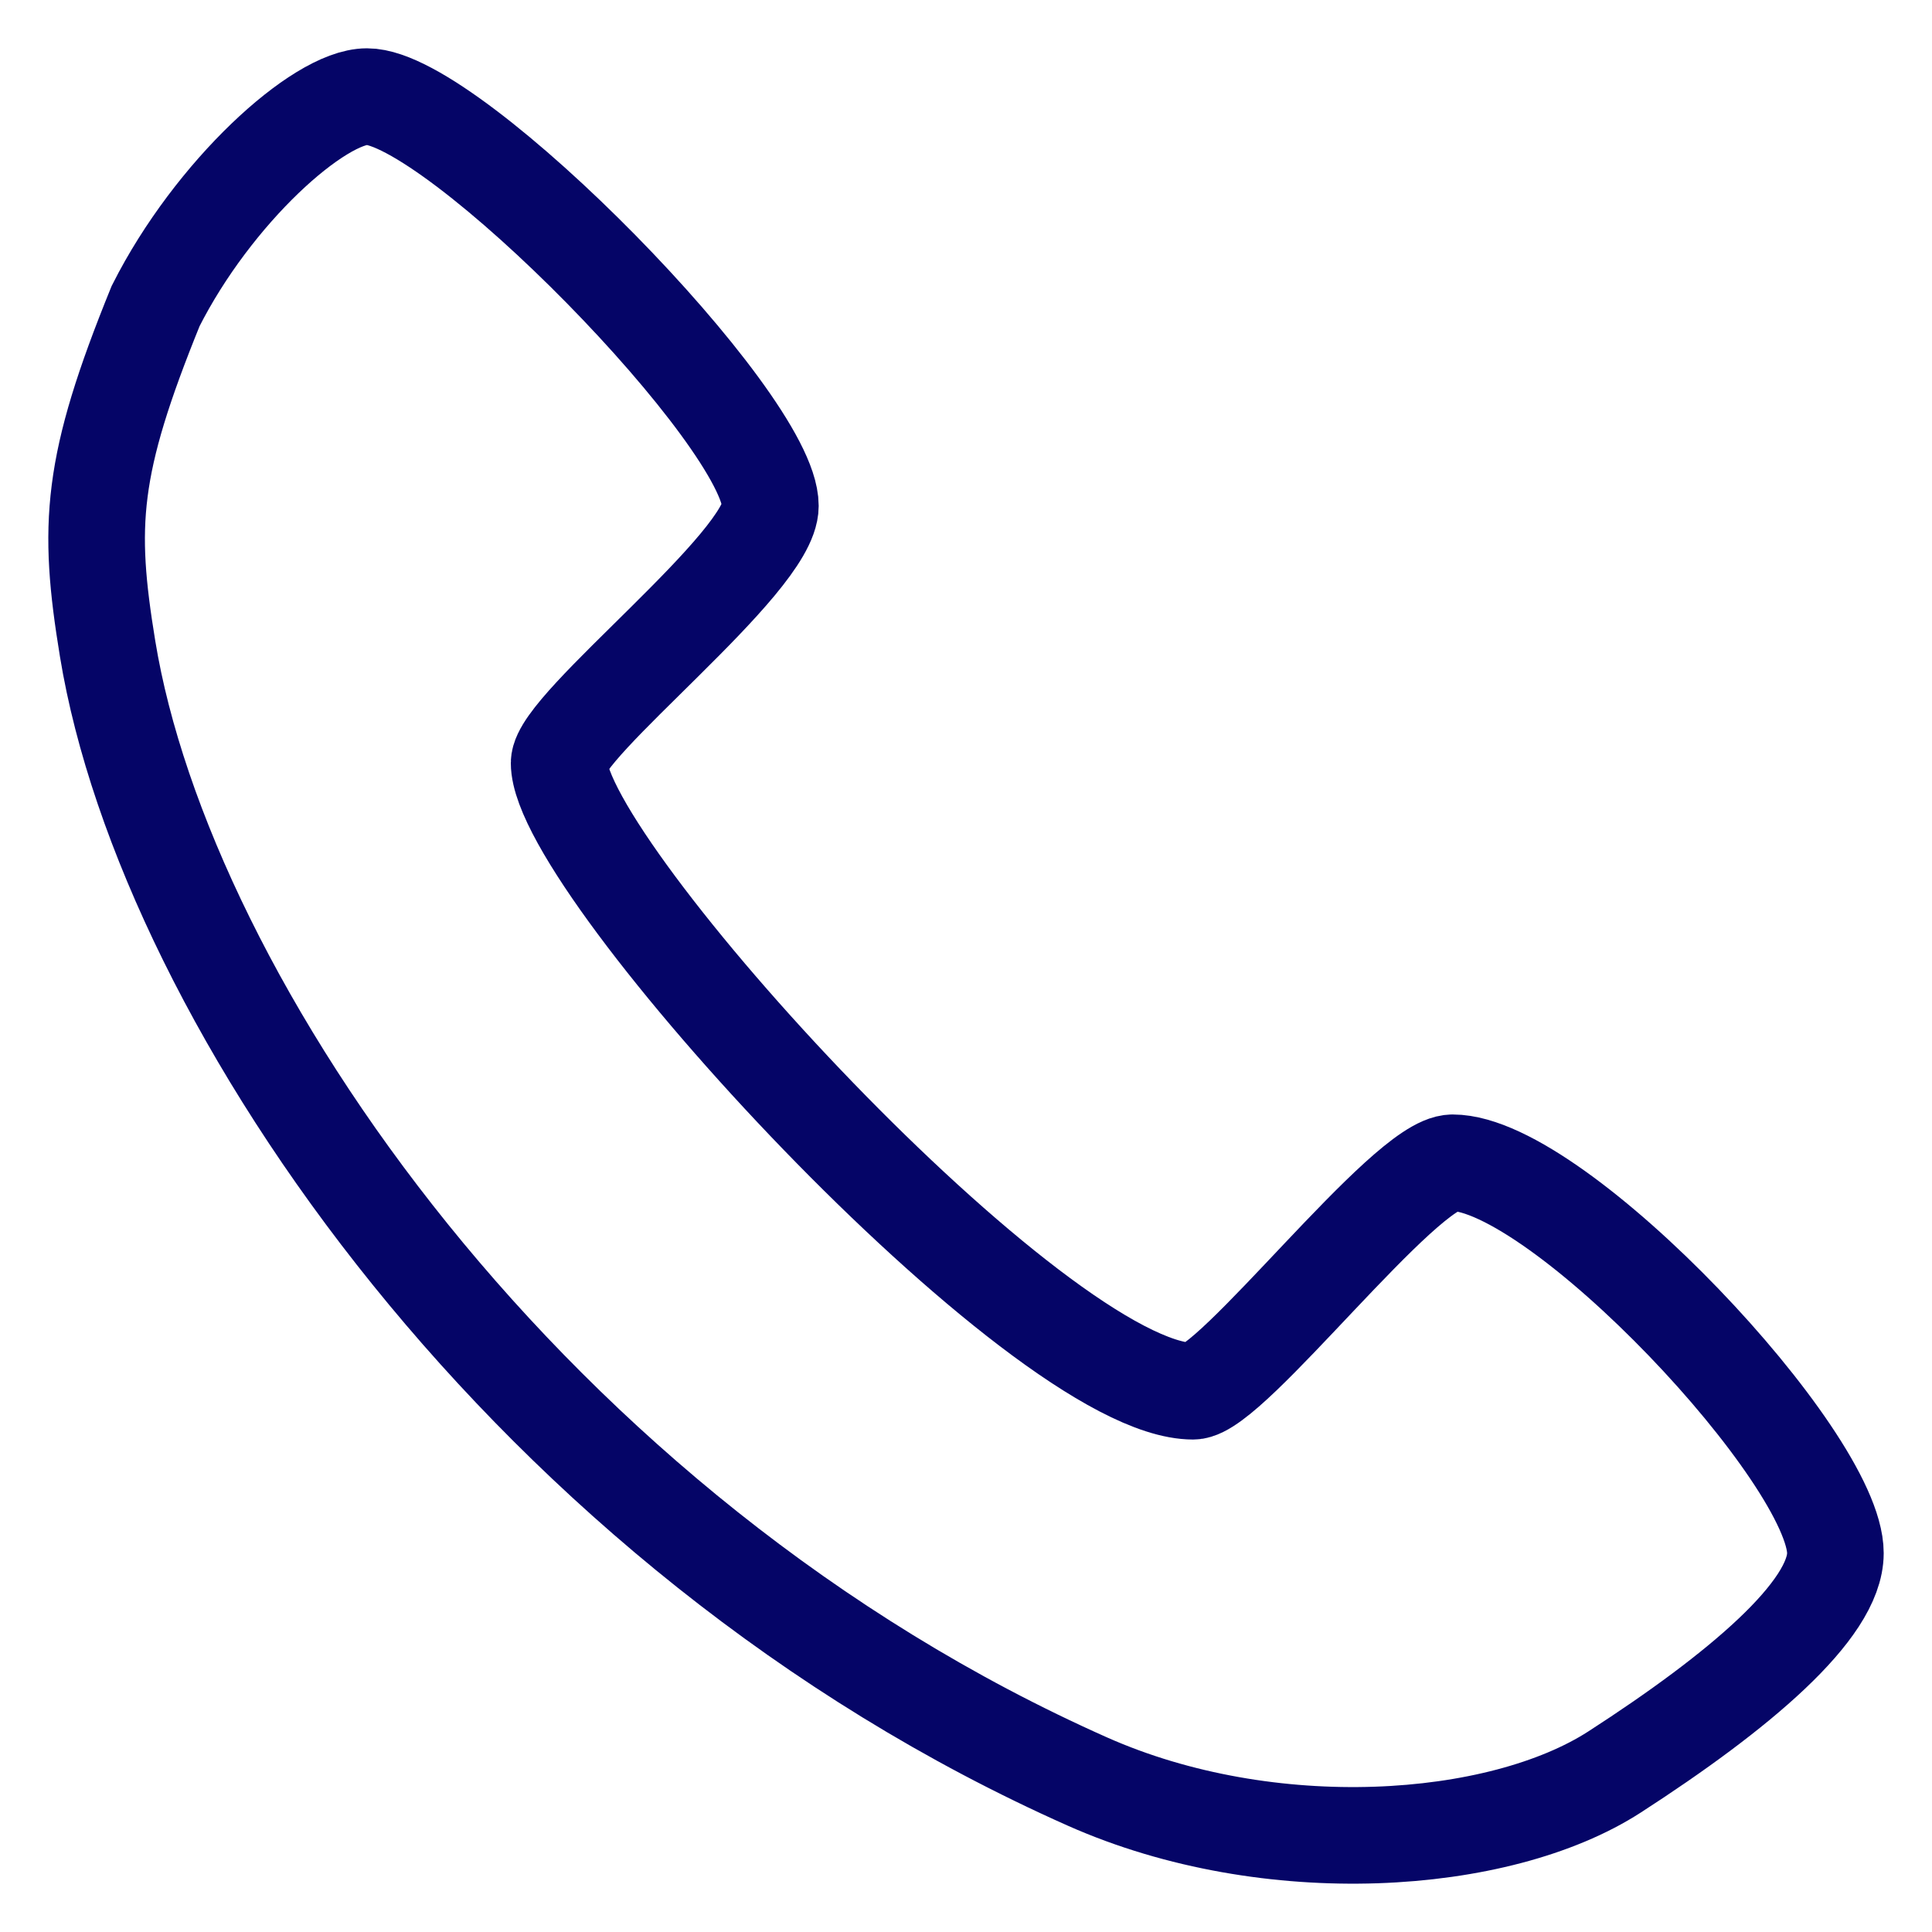
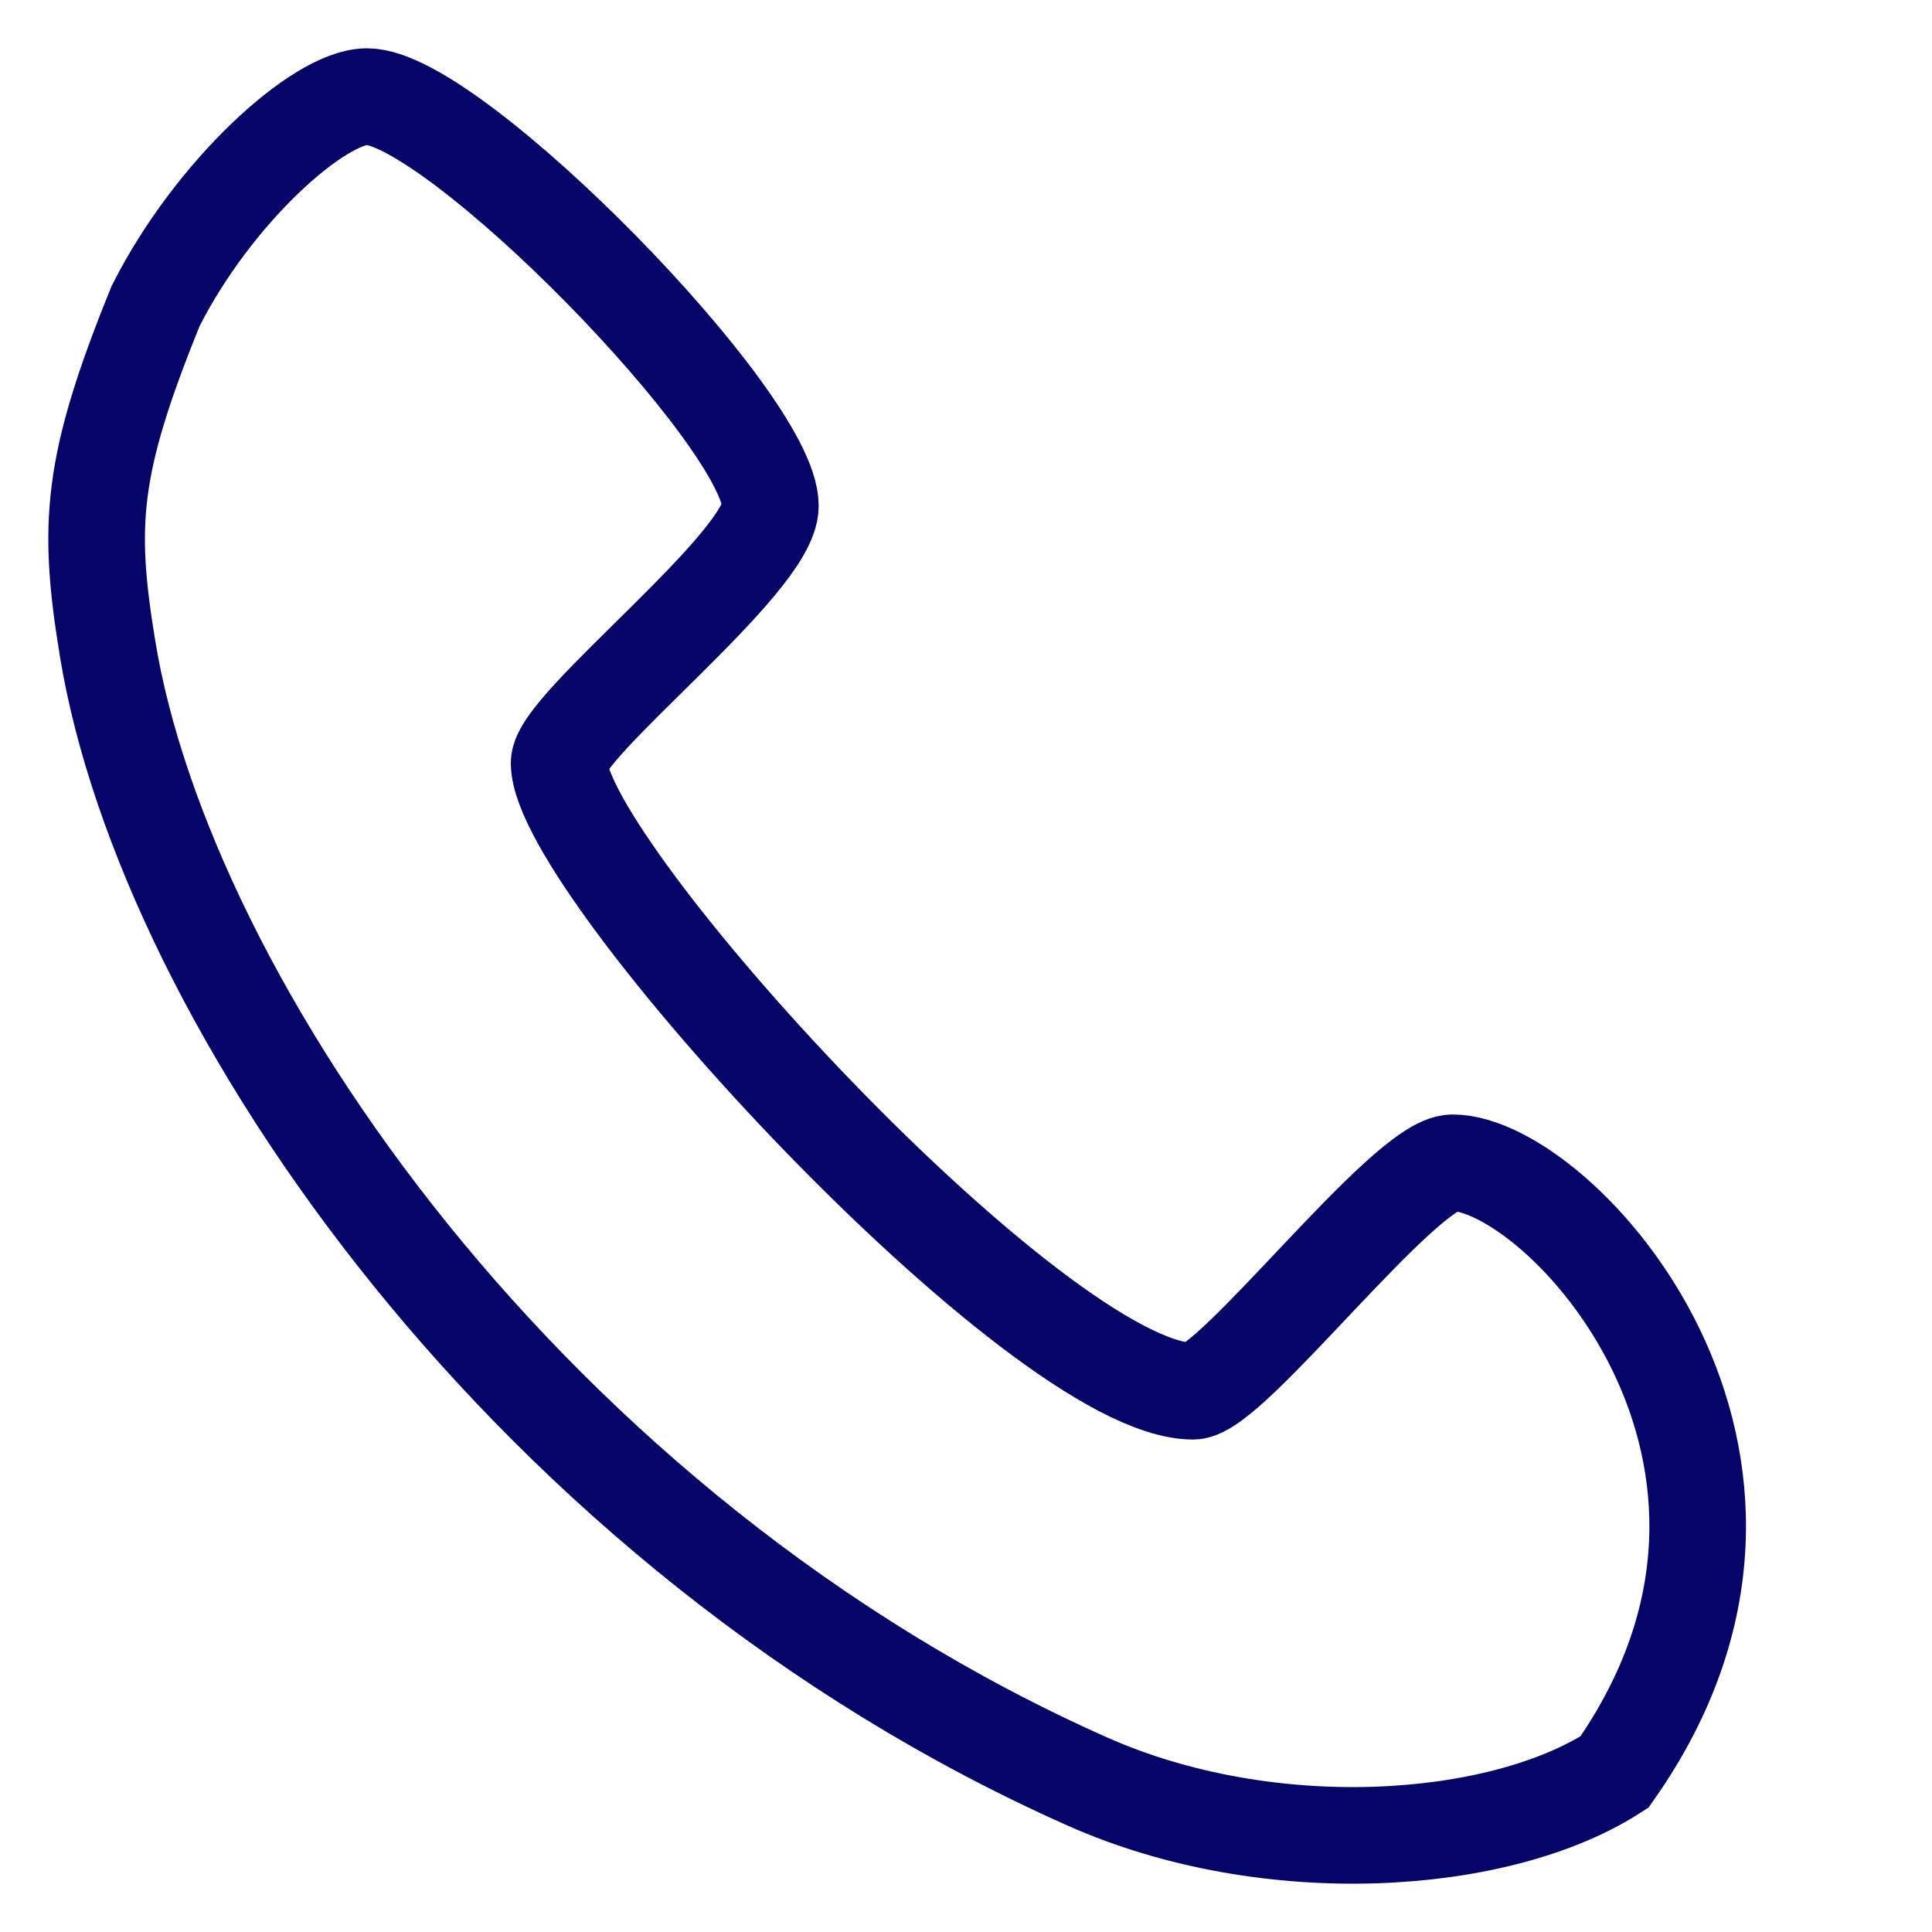
<svg xmlns="http://www.w3.org/2000/svg" width="20" height="20" viewBox="0 0 20 20" fill="none">
-   <path d="M7.975 5.237C7.975 4.351 4.694 1 3.799 1C3.302 1 2.208 1.985 1.611 3.168C0.939 4.821 0.904 5.435 1.114 6.716C1.711 10.362 5.49 15.88 11.258 18.443C13.141 19.279 15.52 19.114 16.713 18.344C18 17.513 19 16.669 19 16.078C19 15.092 16.131 12.037 15.037 12.037C14.539 12.037 12.749 14.402 12.351 14.402C10.76 14.402 5.788 8.982 5.788 7.898C5.788 7.504 7.975 5.829 7.975 5.237Z" stroke="#050567" />
+   <path d="M7.975 5.237C7.975 4.351 4.694 1 3.799 1C3.302 1 2.208 1.985 1.611 3.168C0.939 4.821 0.904 5.435 1.114 6.716C1.711 10.362 5.49 15.88 11.258 18.443C13.141 19.279 15.52 19.114 16.713 18.344C19 15.092 16.131 12.037 15.037 12.037C14.539 12.037 12.749 14.402 12.351 14.402C10.76 14.402 5.788 8.982 5.788 7.898C5.788 7.504 7.975 5.829 7.975 5.237Z" stroke="#050567" />
</svg>